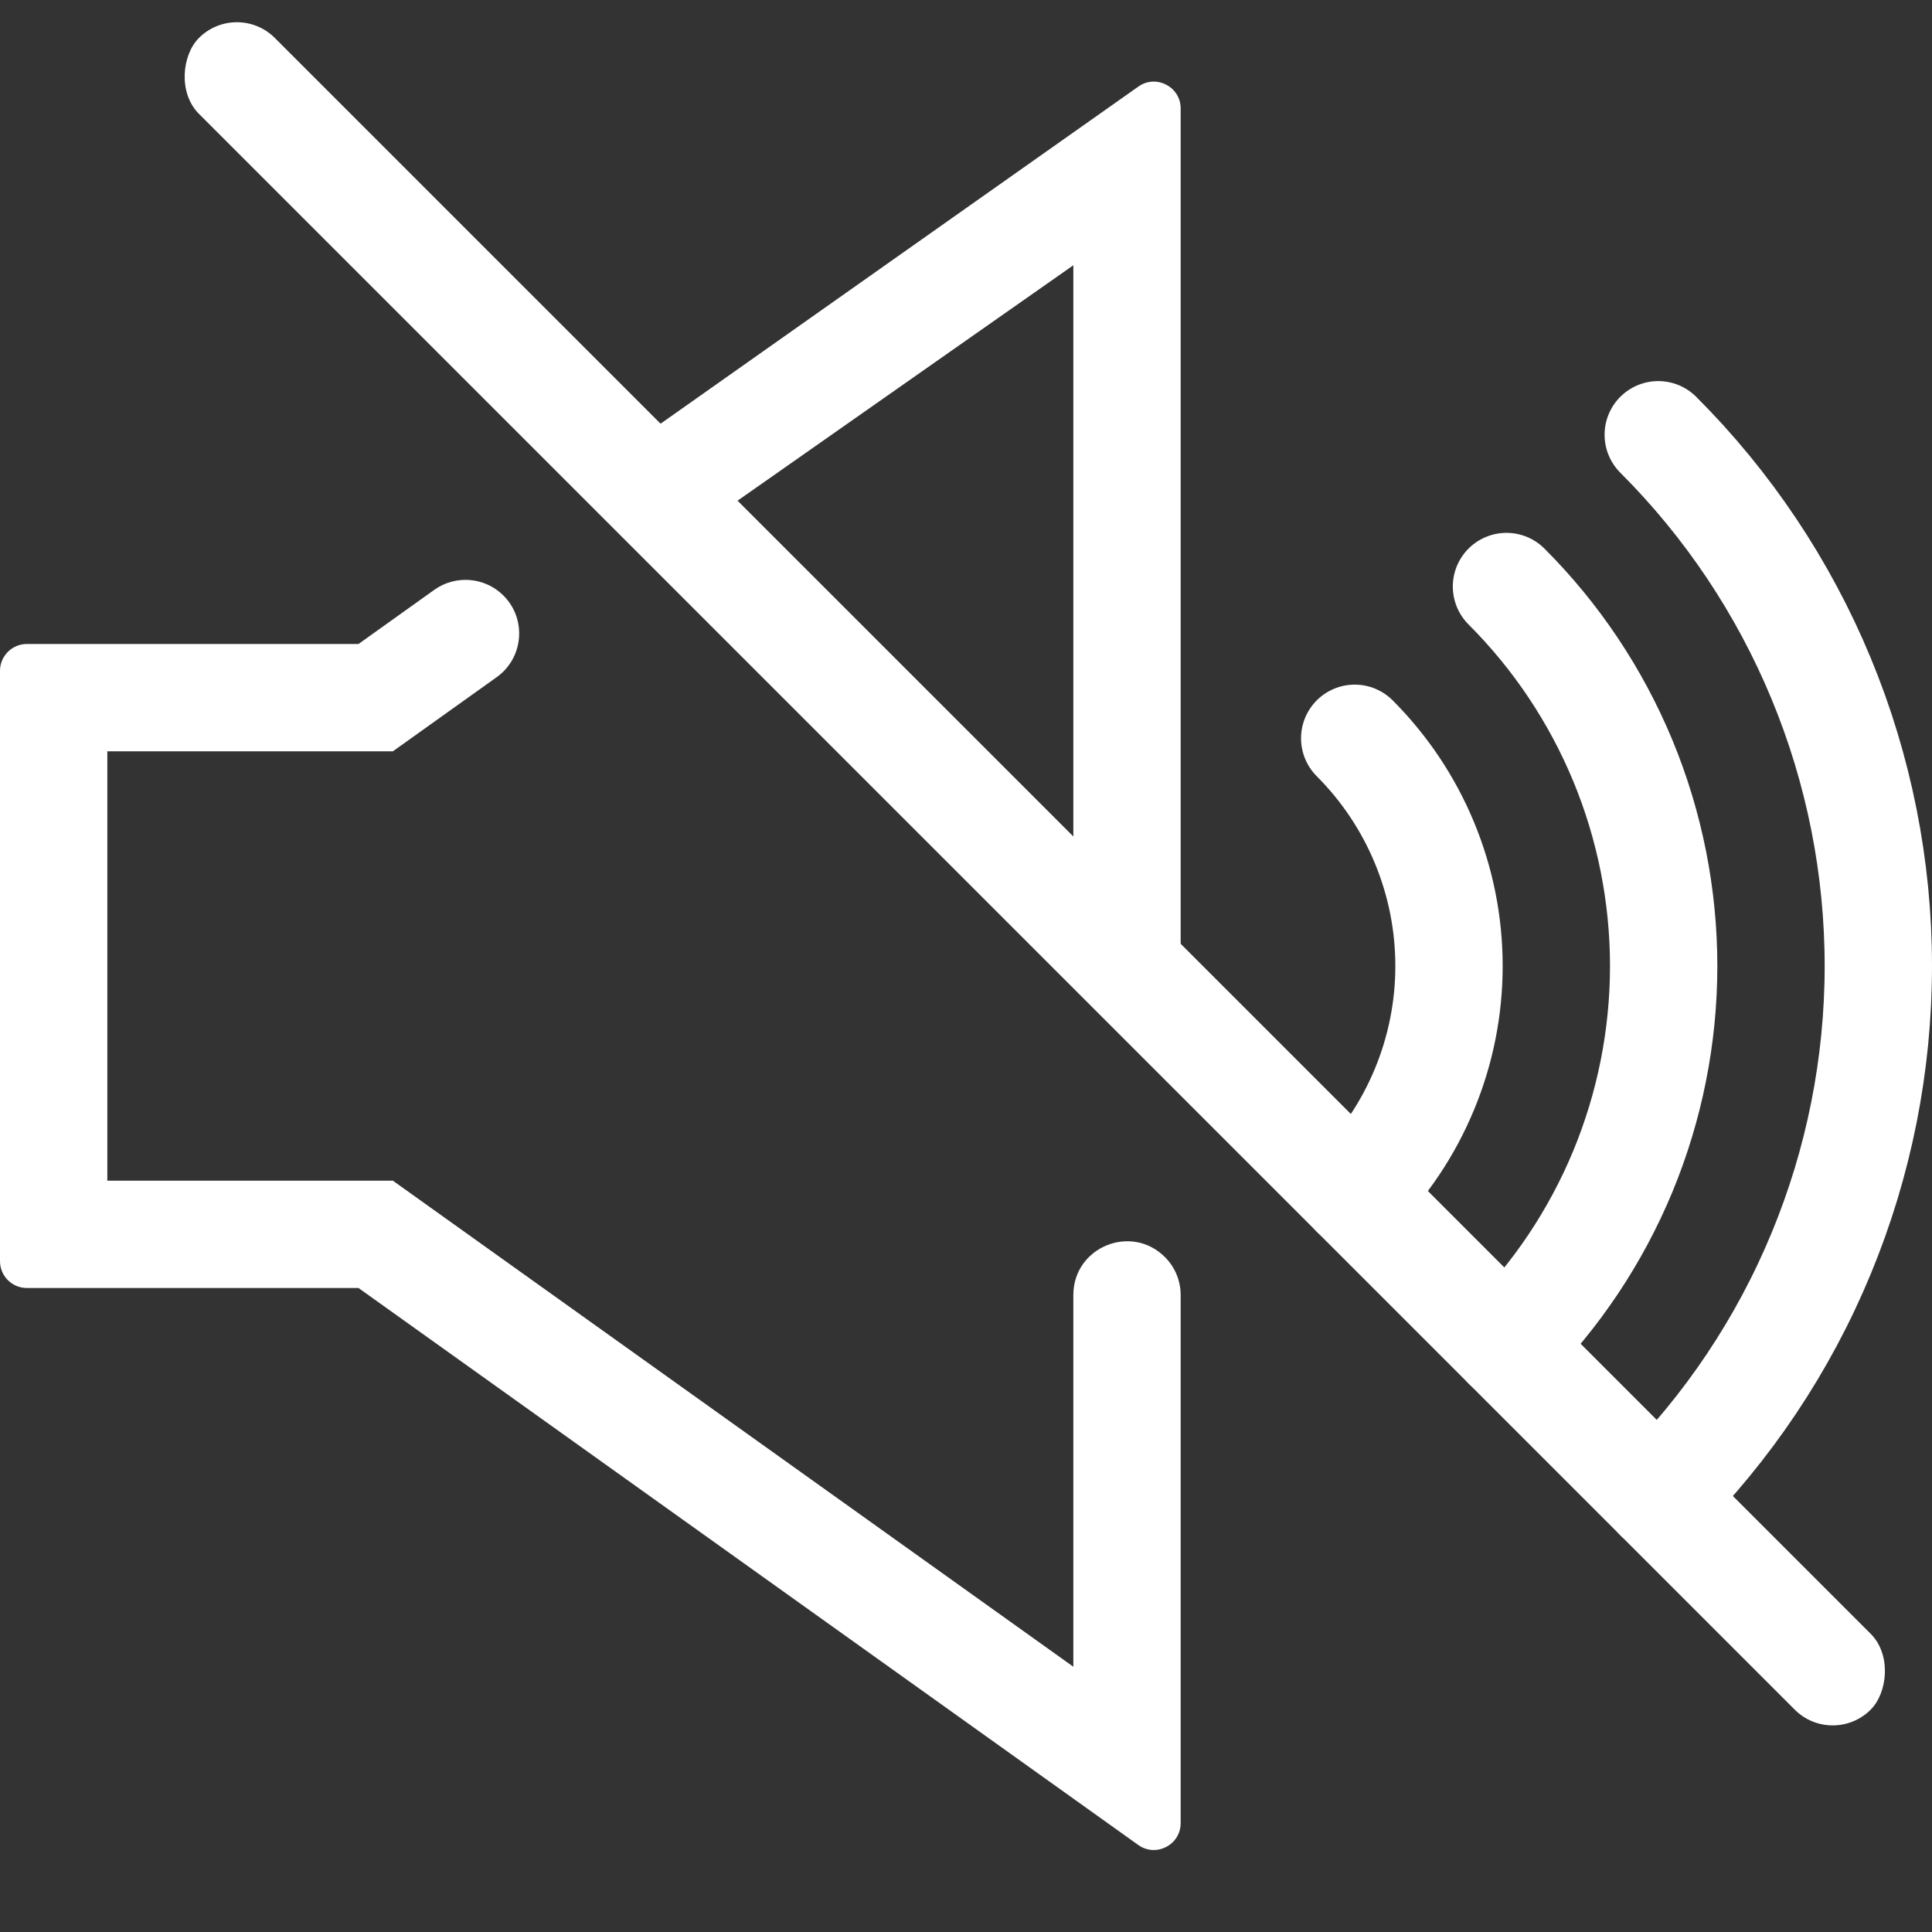
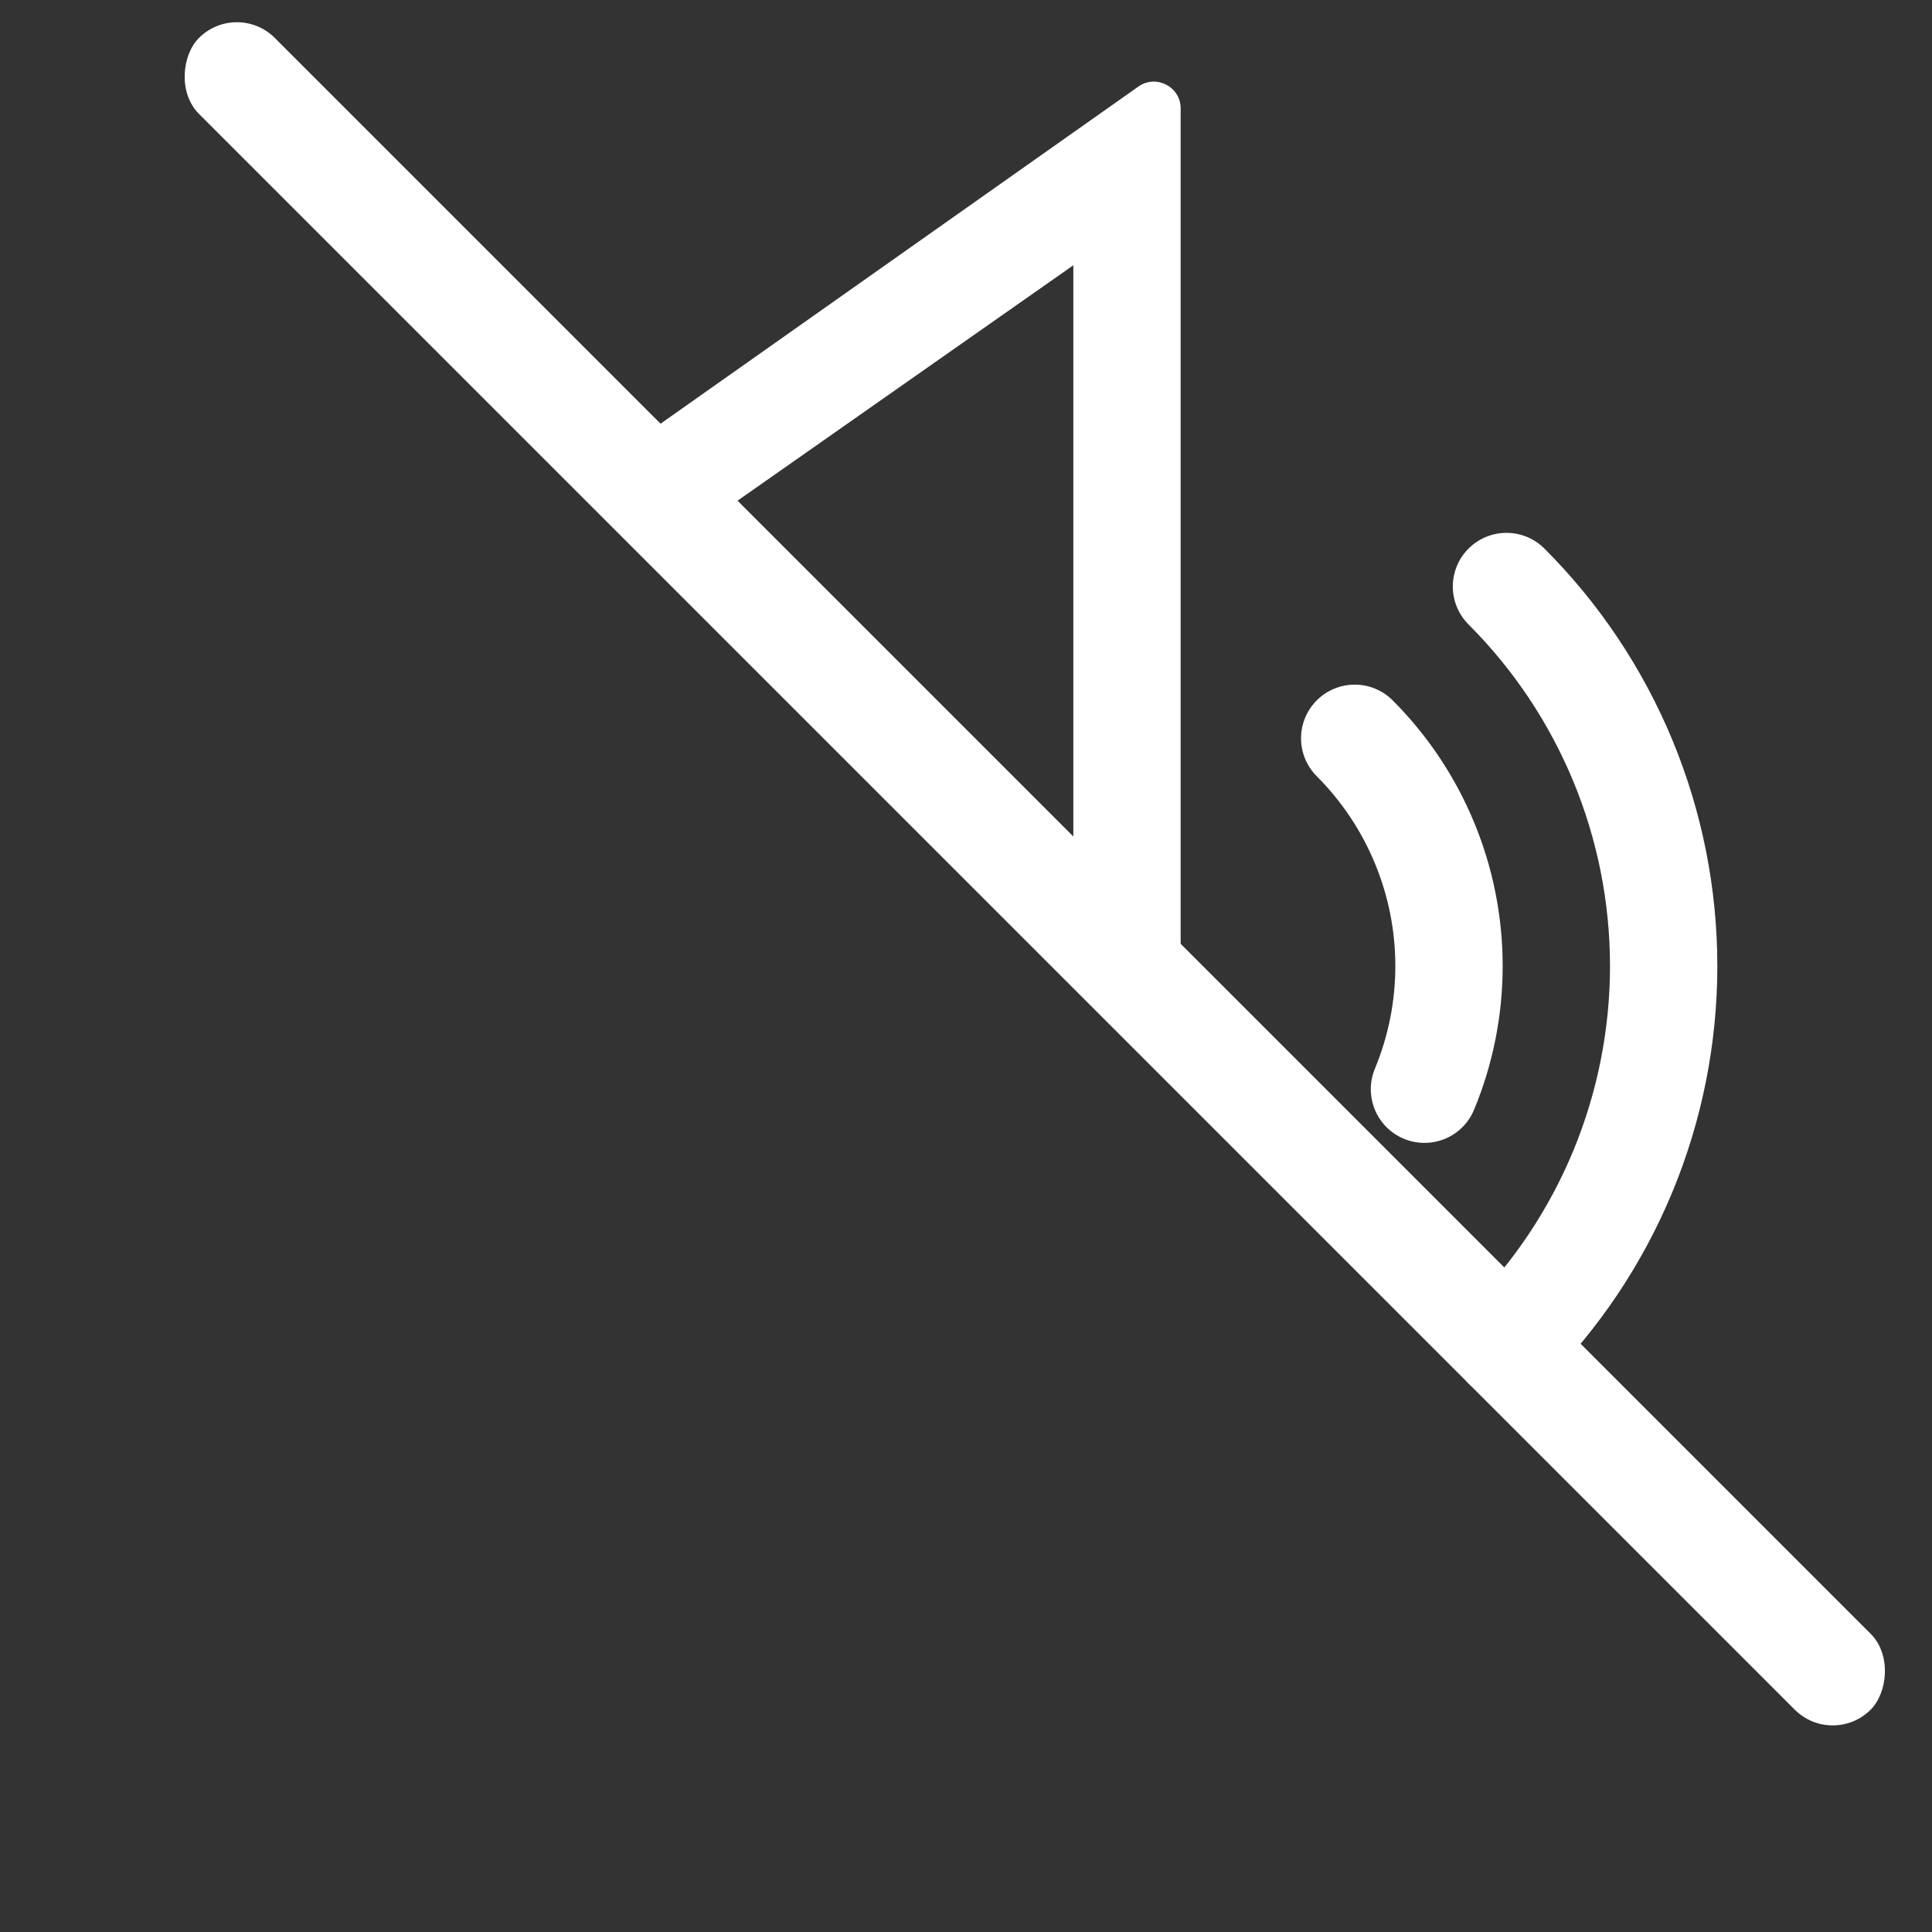
<svg xmlns="http://www.w3.org/2000/svg" width="36" height="36" viewBox="0 0 36 36" fill="none">
  <rect x="0" y="0" width="36" height="36" fill="#333333" stroke="none" />
-   <path d="M30.899 8.101C32.2 9.401 33.231 10.944 33.934 12.642C34.638 14.341 35 16.162 35 18C35 19.838 34.638 21.659 33.934 23.358C33.231 25.056 32.2 26.599 30.899 27.899" stroke="white" stroke-width="2" stroke-linecap="round" />
  <path d="M28.071 10.929C29 11.857 29.736 12.96 30.239 14.173C30.741 15.386 31 16.687 31 18C31 19.313 30.741 20.614 30.239 21.827C29.736 23.04 29 24.142 28.071 25.071" stroke="white" stroke-width="2" stroke-linecap="round" />
-   <path d="M25.243 13.757C25.8 14.315 26.242 14.976 26.543 15.704C26.845 16.432 27 17.212 27 18C27 18.788 26.845 19.568 26.543 20.296C26.242 21.024 25.8 21.686 25.243 22.243" stroke="white" stroke-width="2" stroke-linecap="round" />
+   <path d="M25.243 13.757C25.8 14.315 26.242 14.976 26.543 15.704C26.845 16.432 27 17.212 27 18C27 18.788 26.845 19.568 26.543 20.296" stroke="white" stroke-width="2" stroke-linecap="round" />
  <rect x="4.414" width="44.053" height="2" rx="1" transform="rotate(45 4.414 0)" fill="white" />
-   <path d="M9.381 11.097C9.035 10.752 8.49 10.707 8.092 10.991L6.68 12H0.5C0.224 12 0 12.224 0 12.5V23.5C0 23.776 0.224 24 0.5 24H6.68L21.209 34.378C21.54 34.615 22 34.378 22 33.971V24.131C22 23.866 21.895 23.611 21.707 23.424C21.077 22.794 20 23.24 20 24.131V31.057L7.32 22H2V14H7.32L9.255 12.618C9.758 12.259 9.818 11.534 9.381 11.097Z" fill="white" />
  <path d="M20 16.5V4.943L13.5 9.5L12.066 8.066L21.212 1.613C21.543 1.379 22 1.616 22 2.021V18.5L20 16.5Z" fill="white" />
</svg>